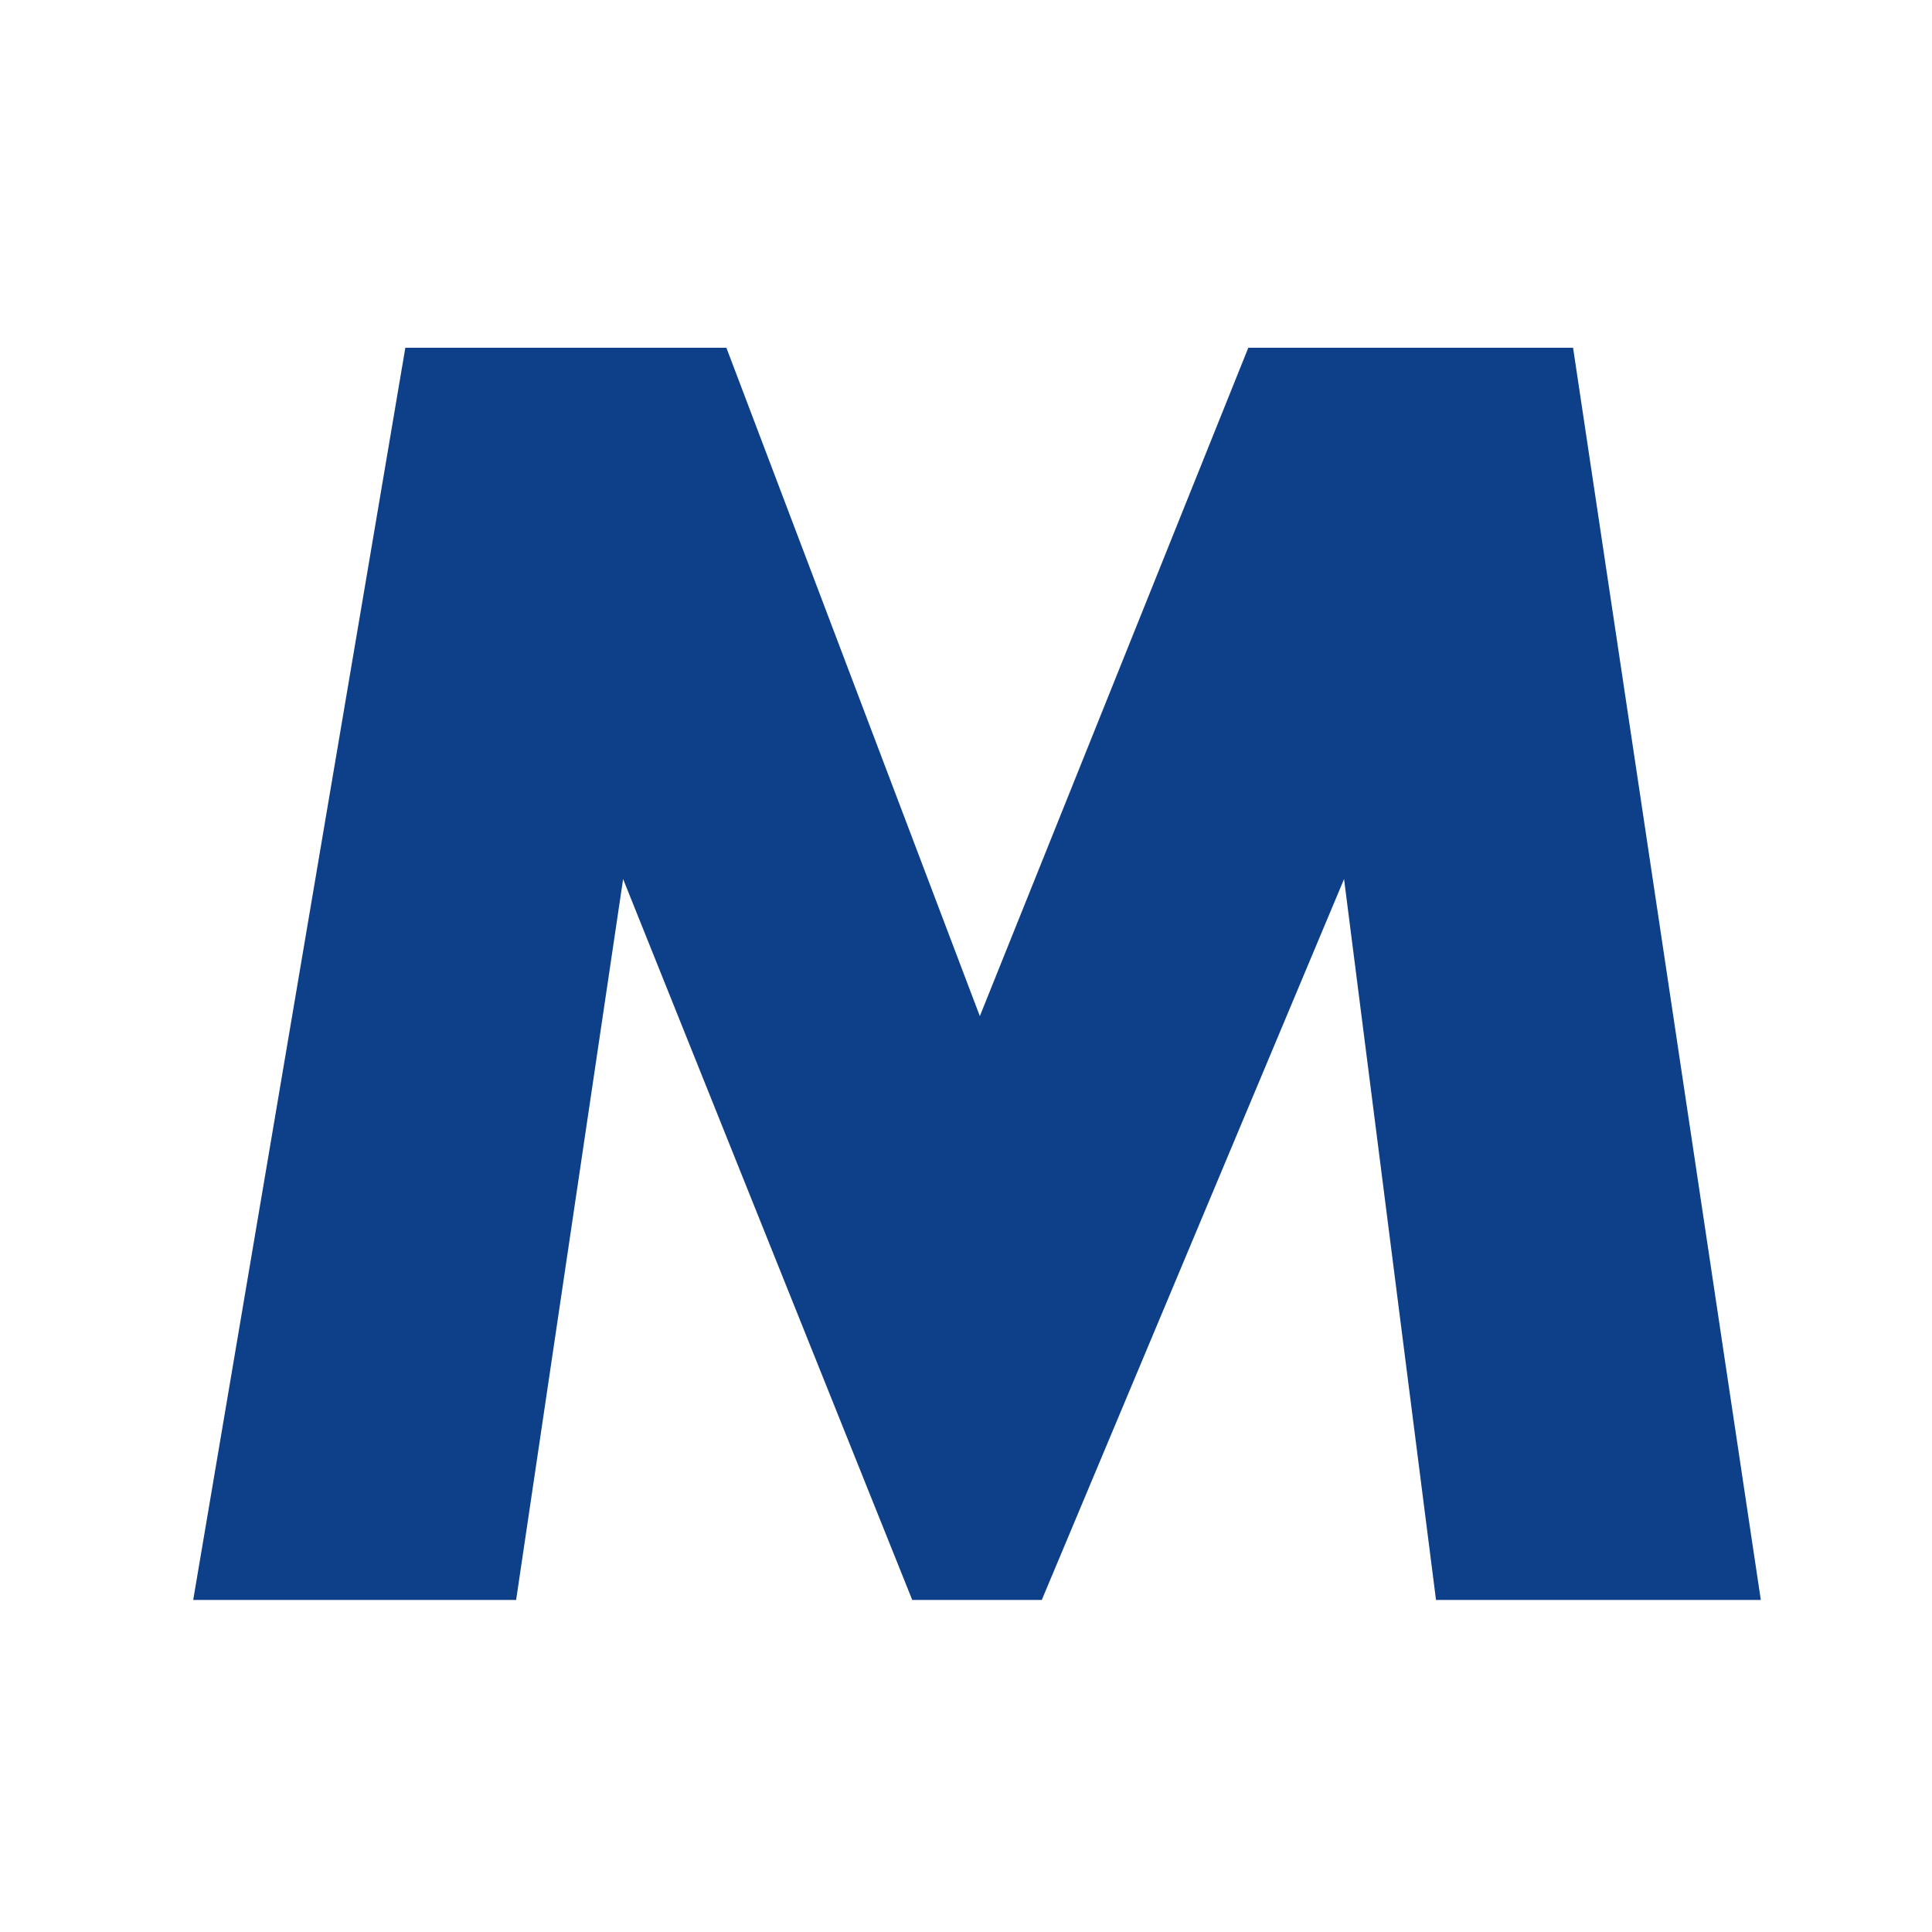
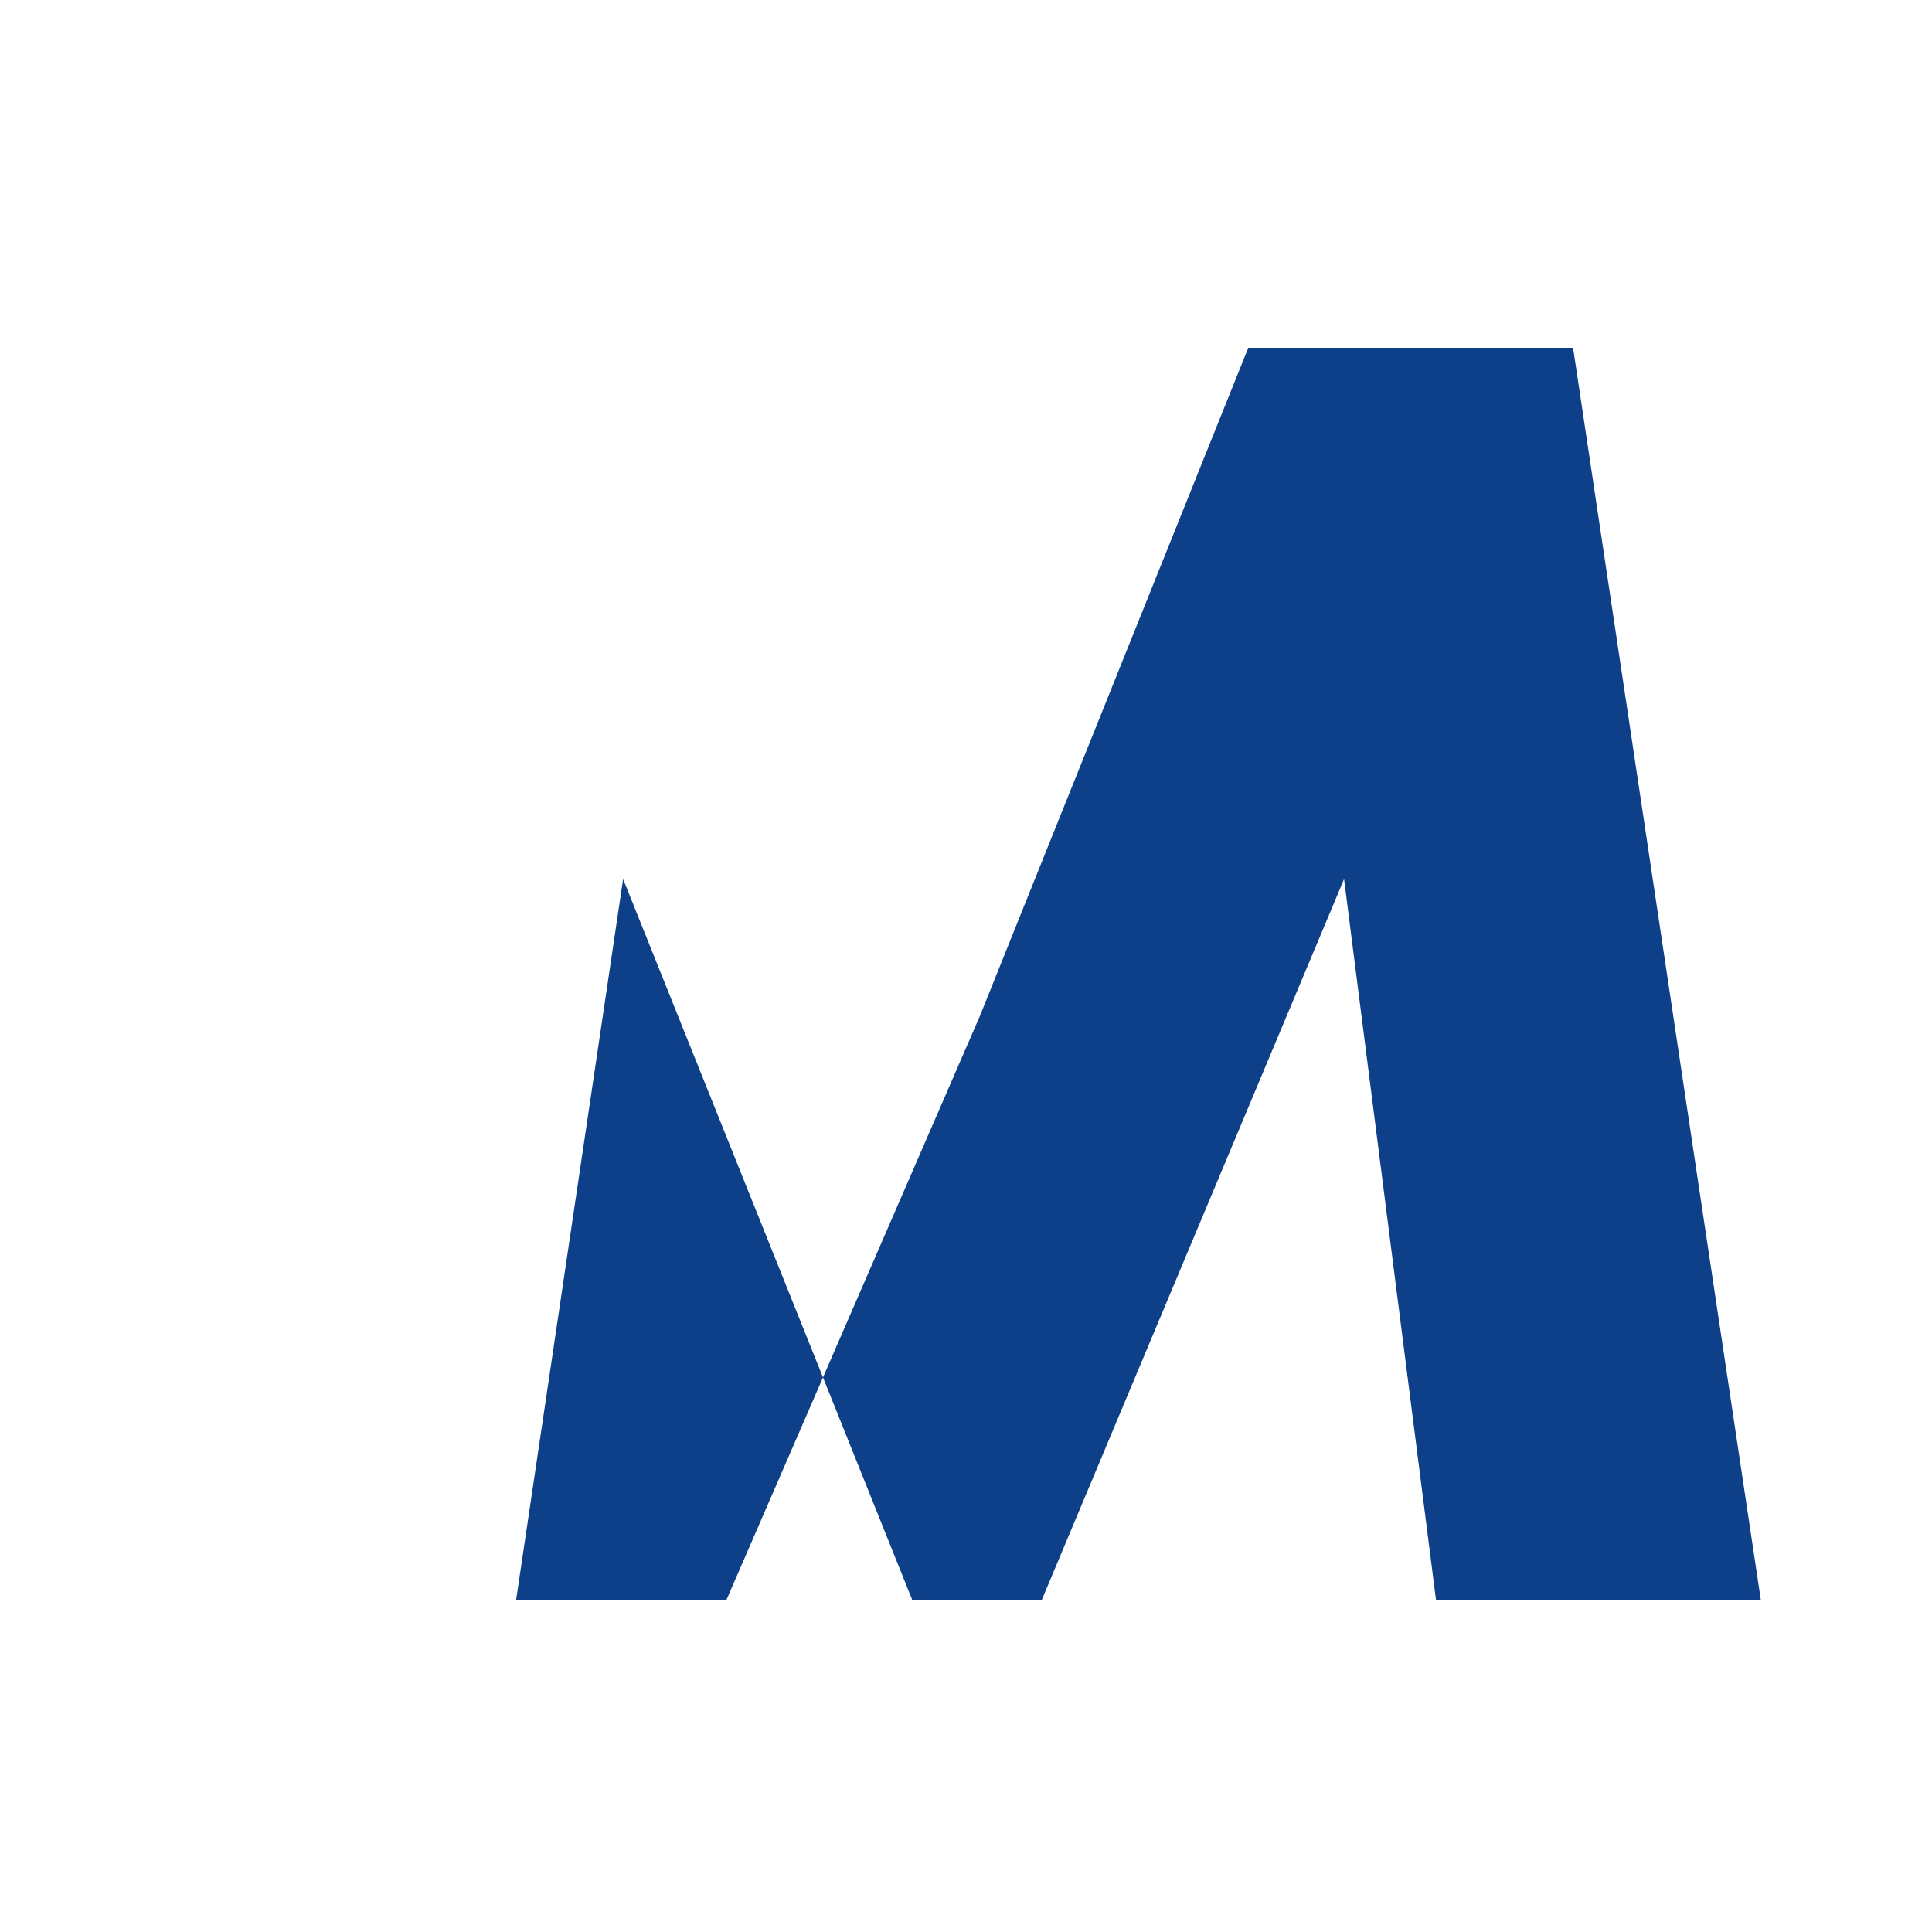
<svg xmlns="http://www.w3.org/2000/svg" width="50" height="50" viewBox="0 0 50 50" fill="none">
-   <path d="M13.357 41.407H5L10.49 9H18.799L25.358 26.297L32.306 9H40.711L45.57 41.407H37.164L34.784 22.75L26.961 41.407H23.609L16.126 22.75L13.357 41.407Z" fill="#0E3F89" />
+   <path d="M13.357 41.407H5H18.799L25.358 26.297L32.306 9H40.711L45.57 41.407H37.164L34.784 22.75L26.961 41.407H23.609L16.126 22.75L13.357 41.407Z" fill="#0E3F89" />
</svg>